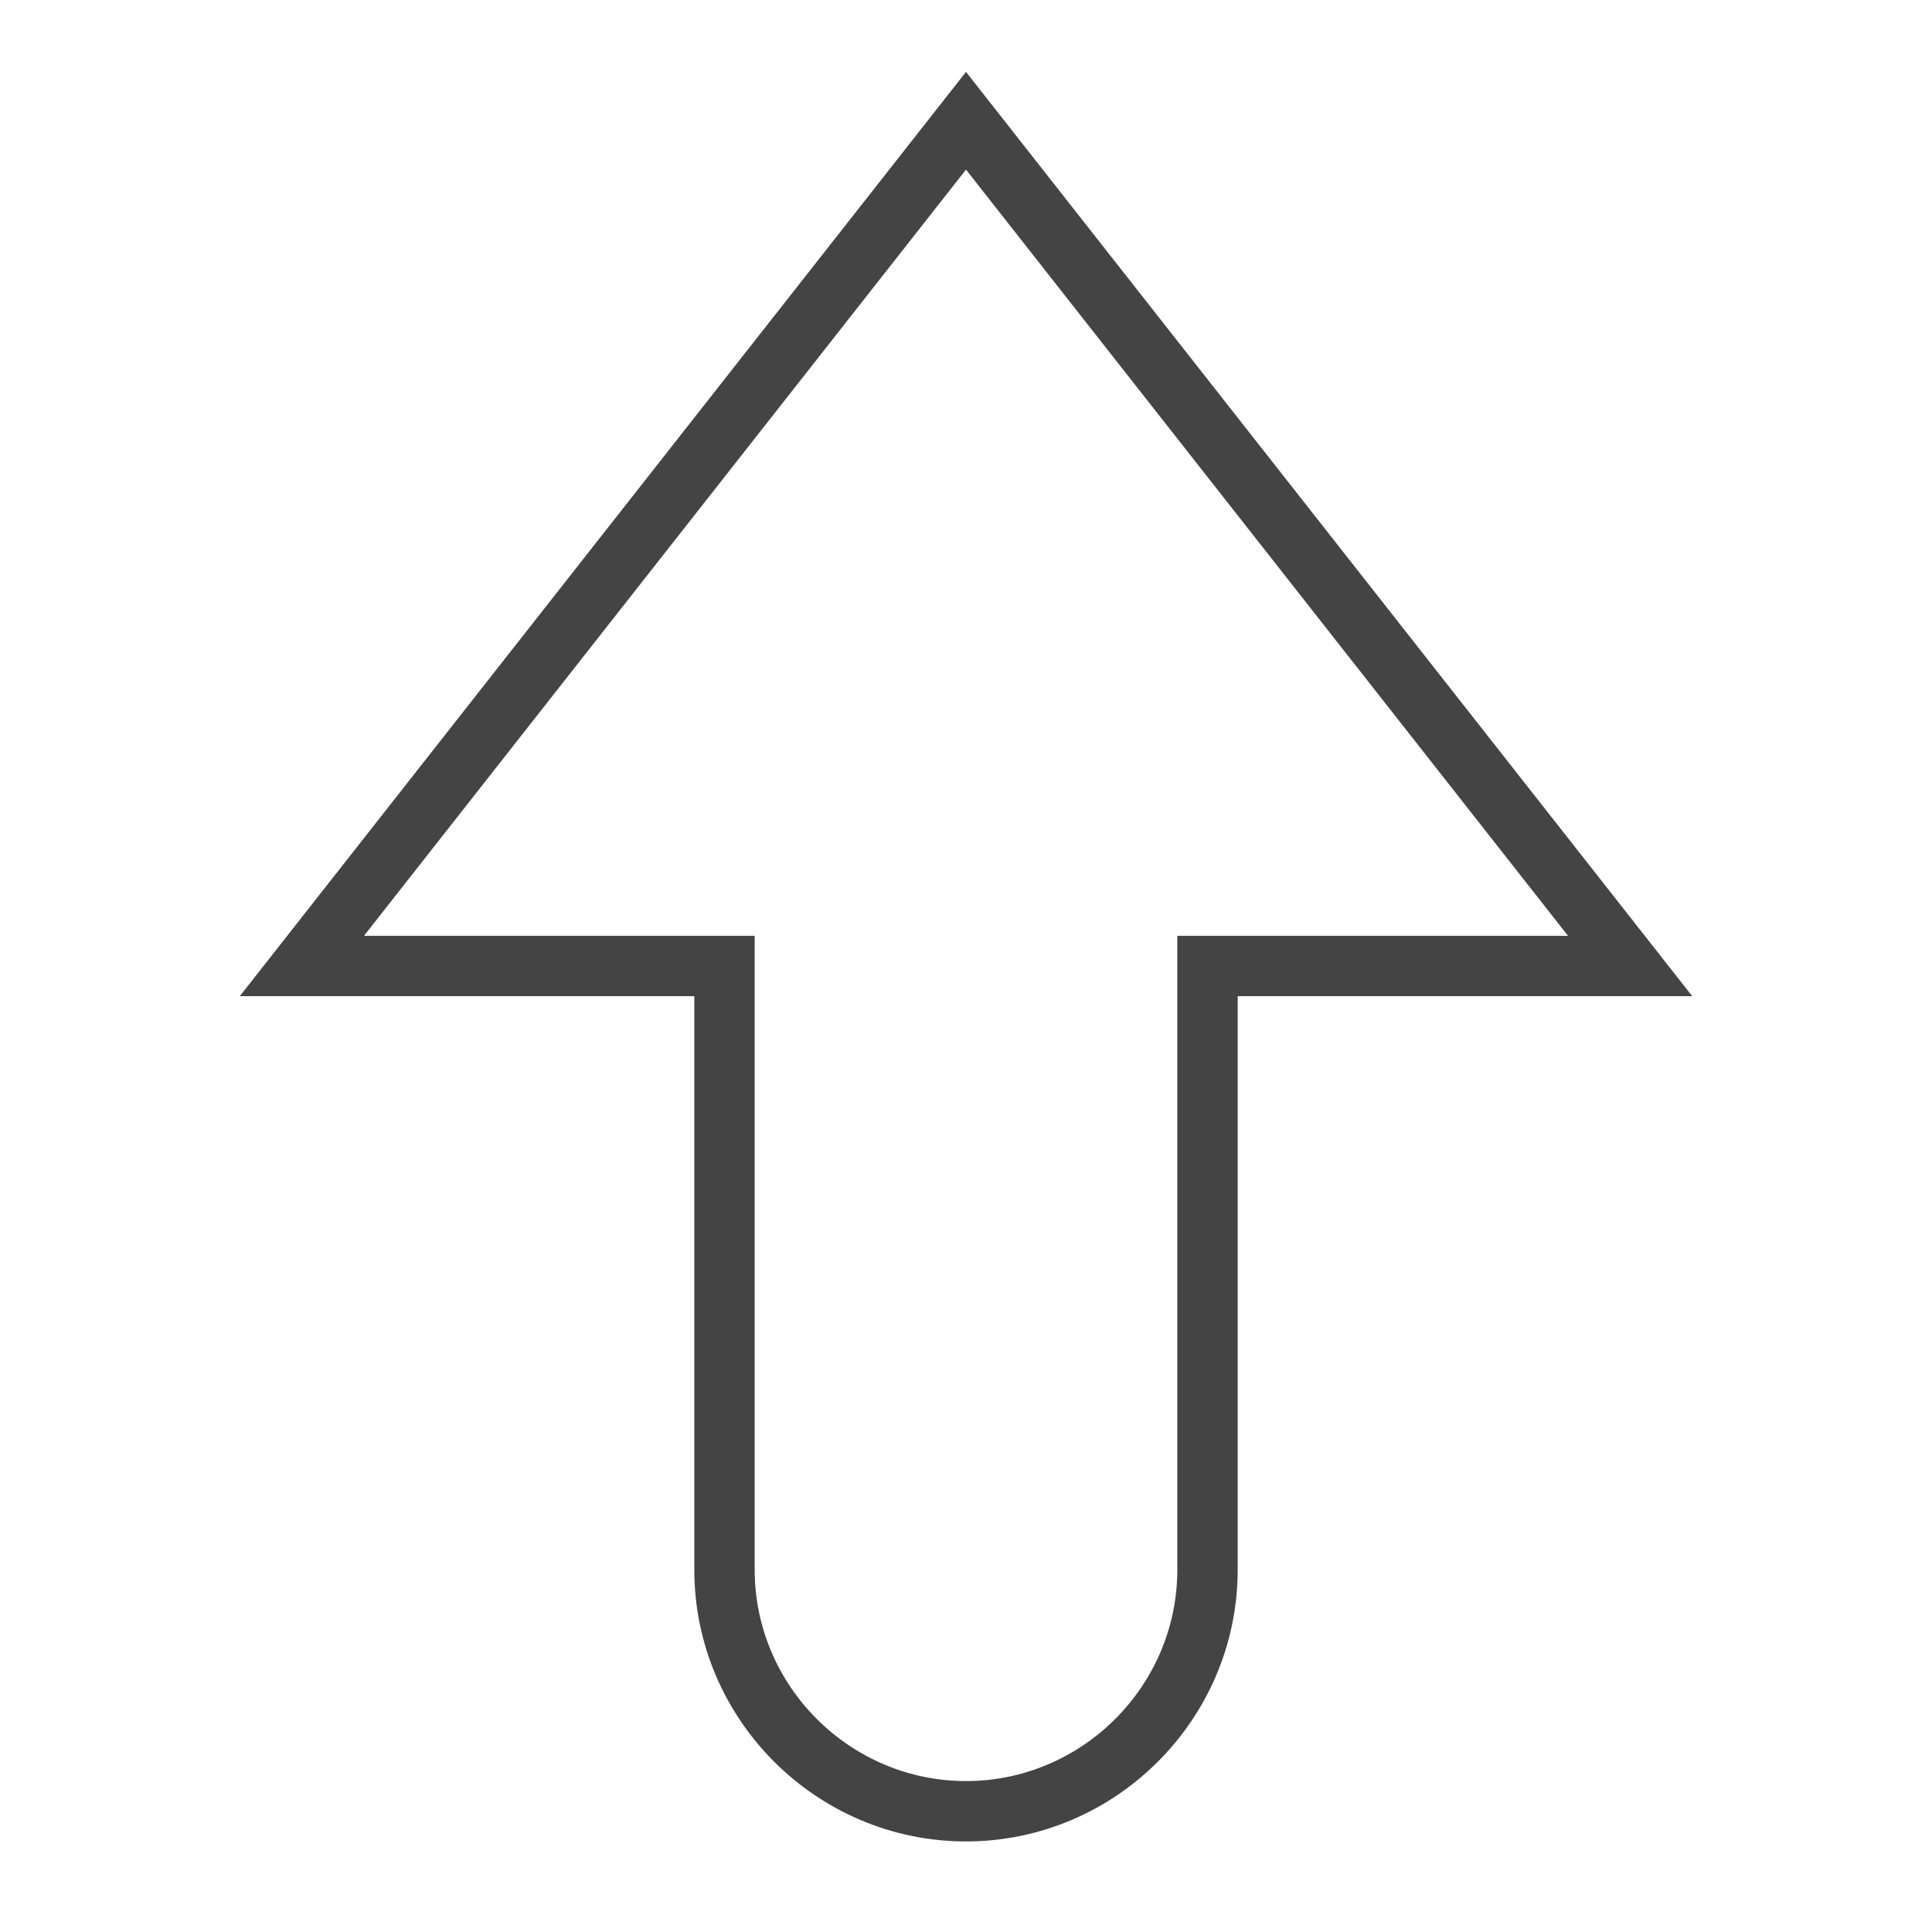
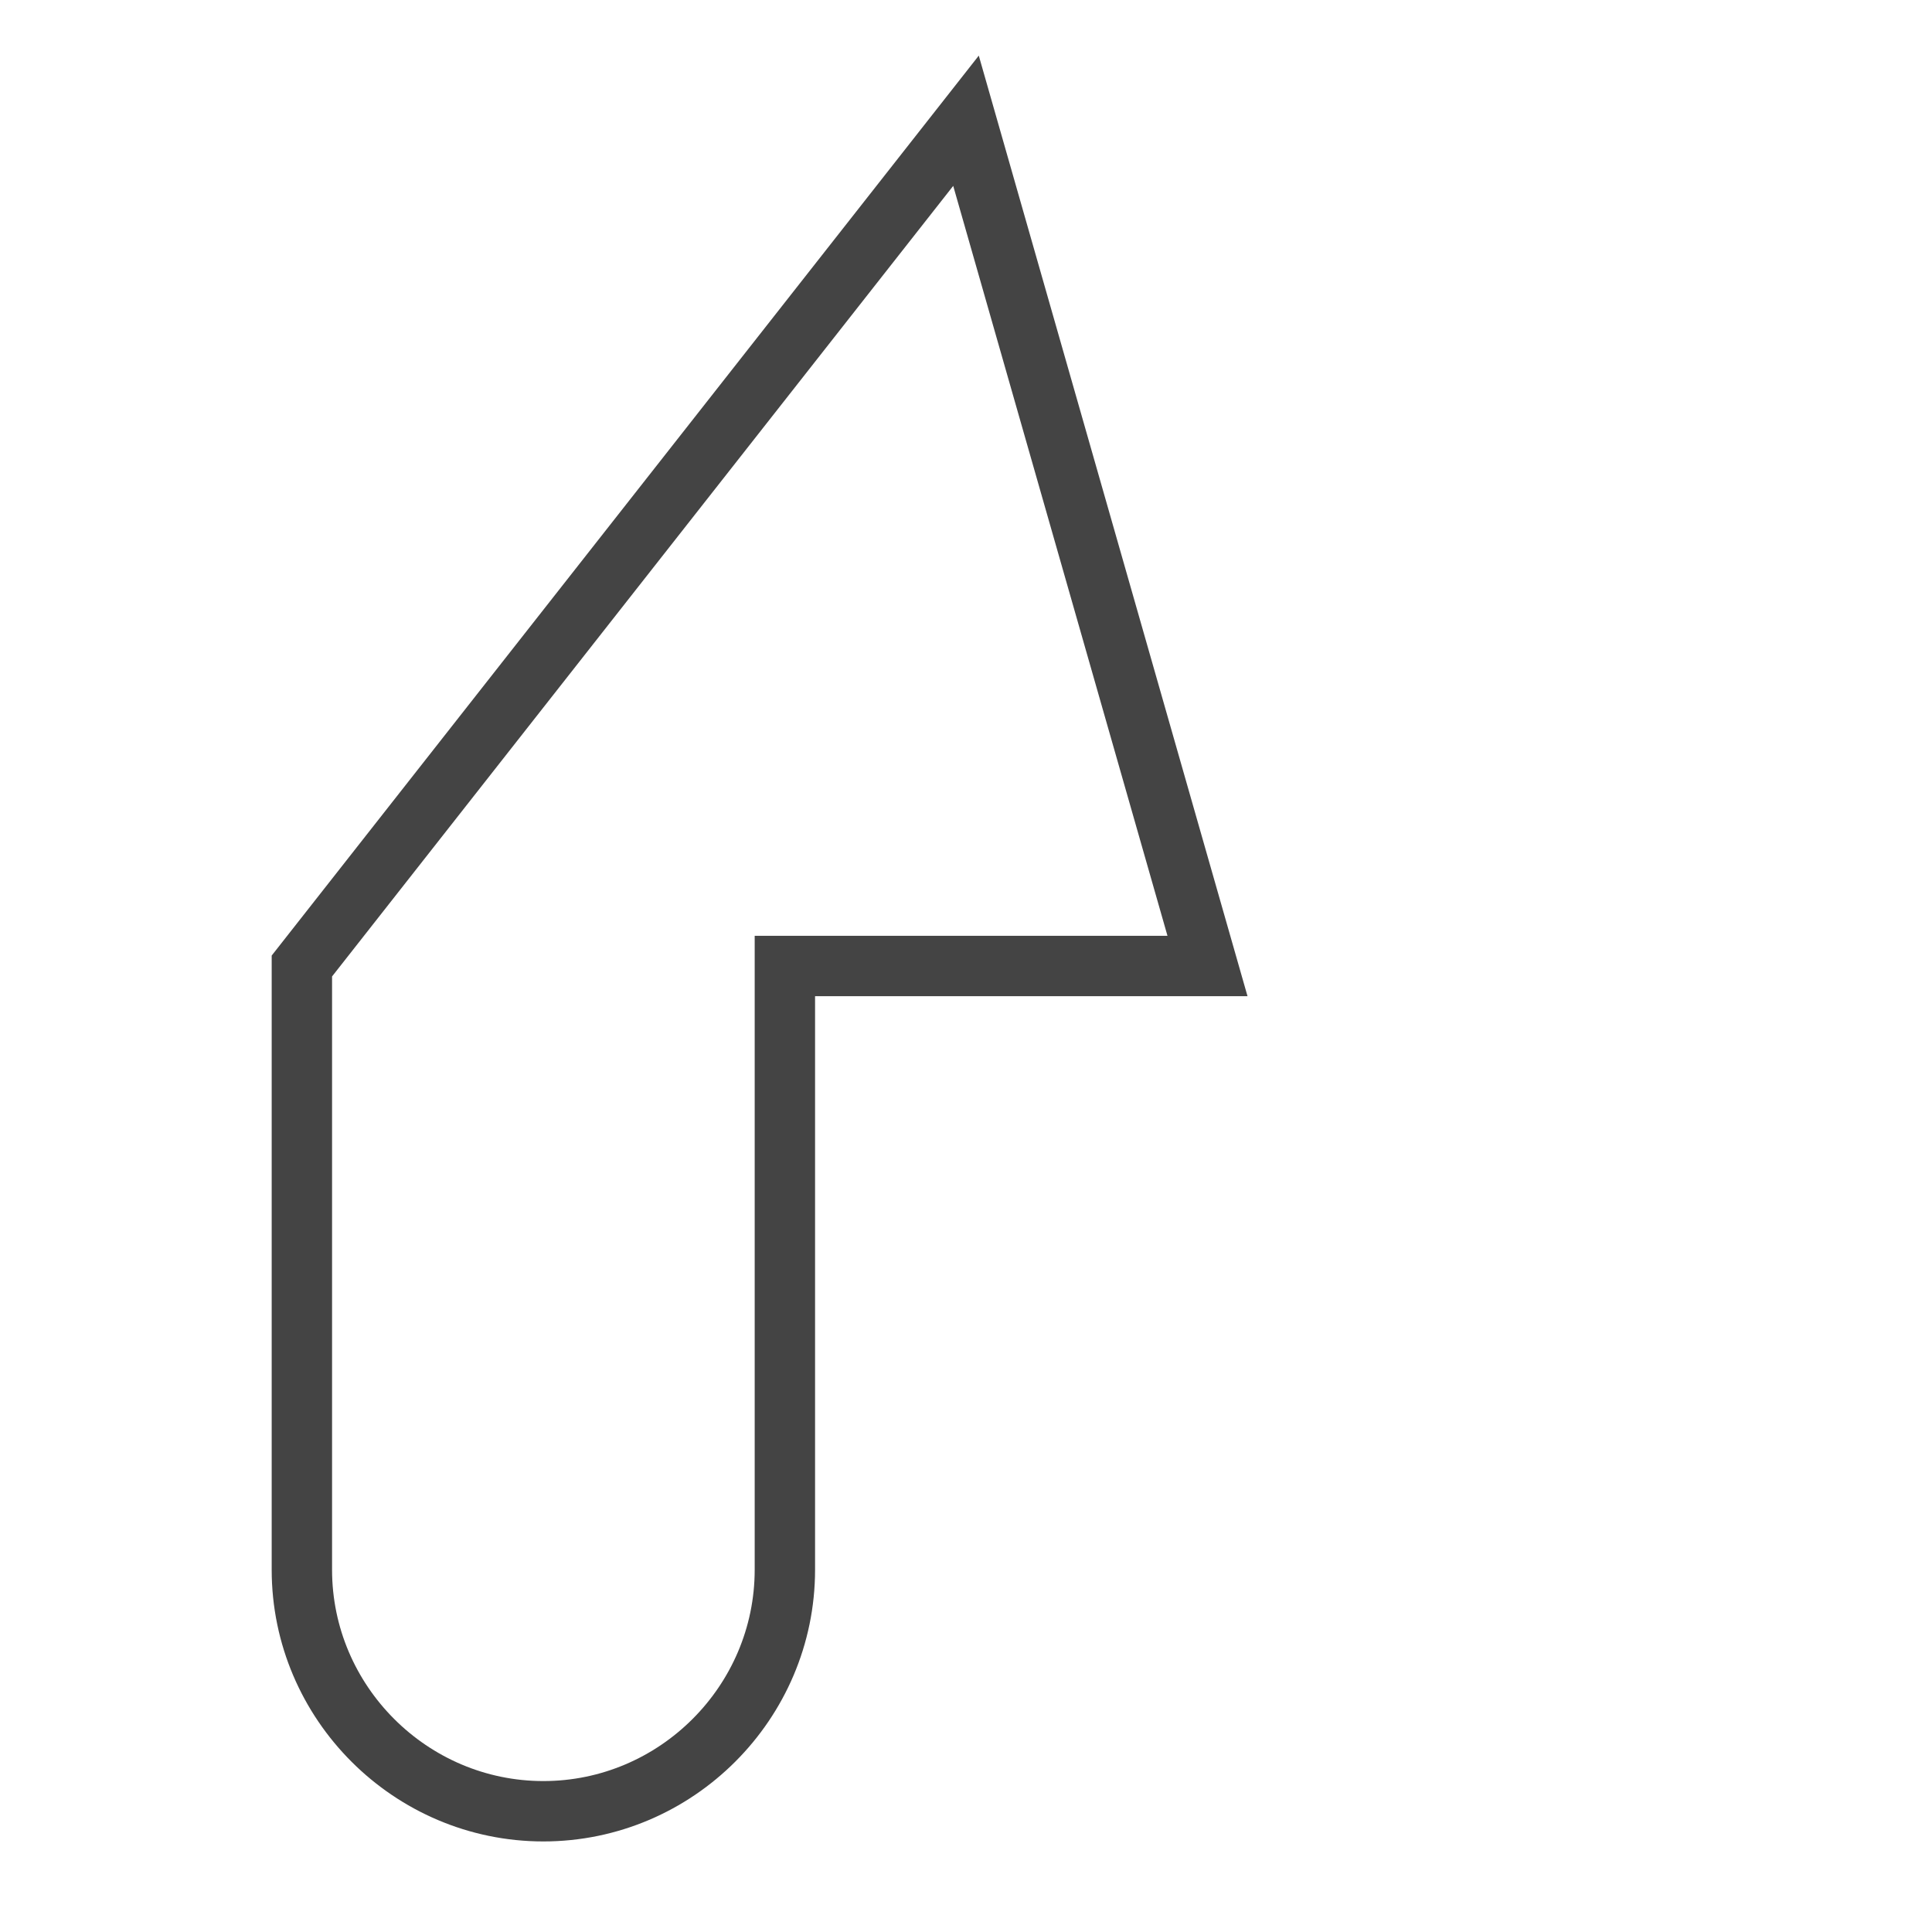
<svg xmlns="http://www.w3.org/2000/svg" x="0px" y="0px" width="64px" height="64px" viewBox="0 0 64 64">
  <g stroke-width="2" transform="translate(0, 0)">
-     <path fill="none" stroke="#444444" stroke-width="2" stroke-linecap="square" stroke-miterlimit="10" d="M32,4L10,32h14v20  c0,4.4,3.6,8,8,8h0c4.4,0,8-3.6,8-8V32h14L32,4z" stroke-linejoin="miter" />
+     <path fill="none" stroke="#444444" stroke-width="2" stroke-linecap="square" stroke-miterlimit="10" d="M32,4L10,32v20  c0,4.4,3.6,8,8,8h0c4.4,0,8-3.6,8-8V32h14L32,4z" stroke-linejoin="miter" />
  </g>
</svg>